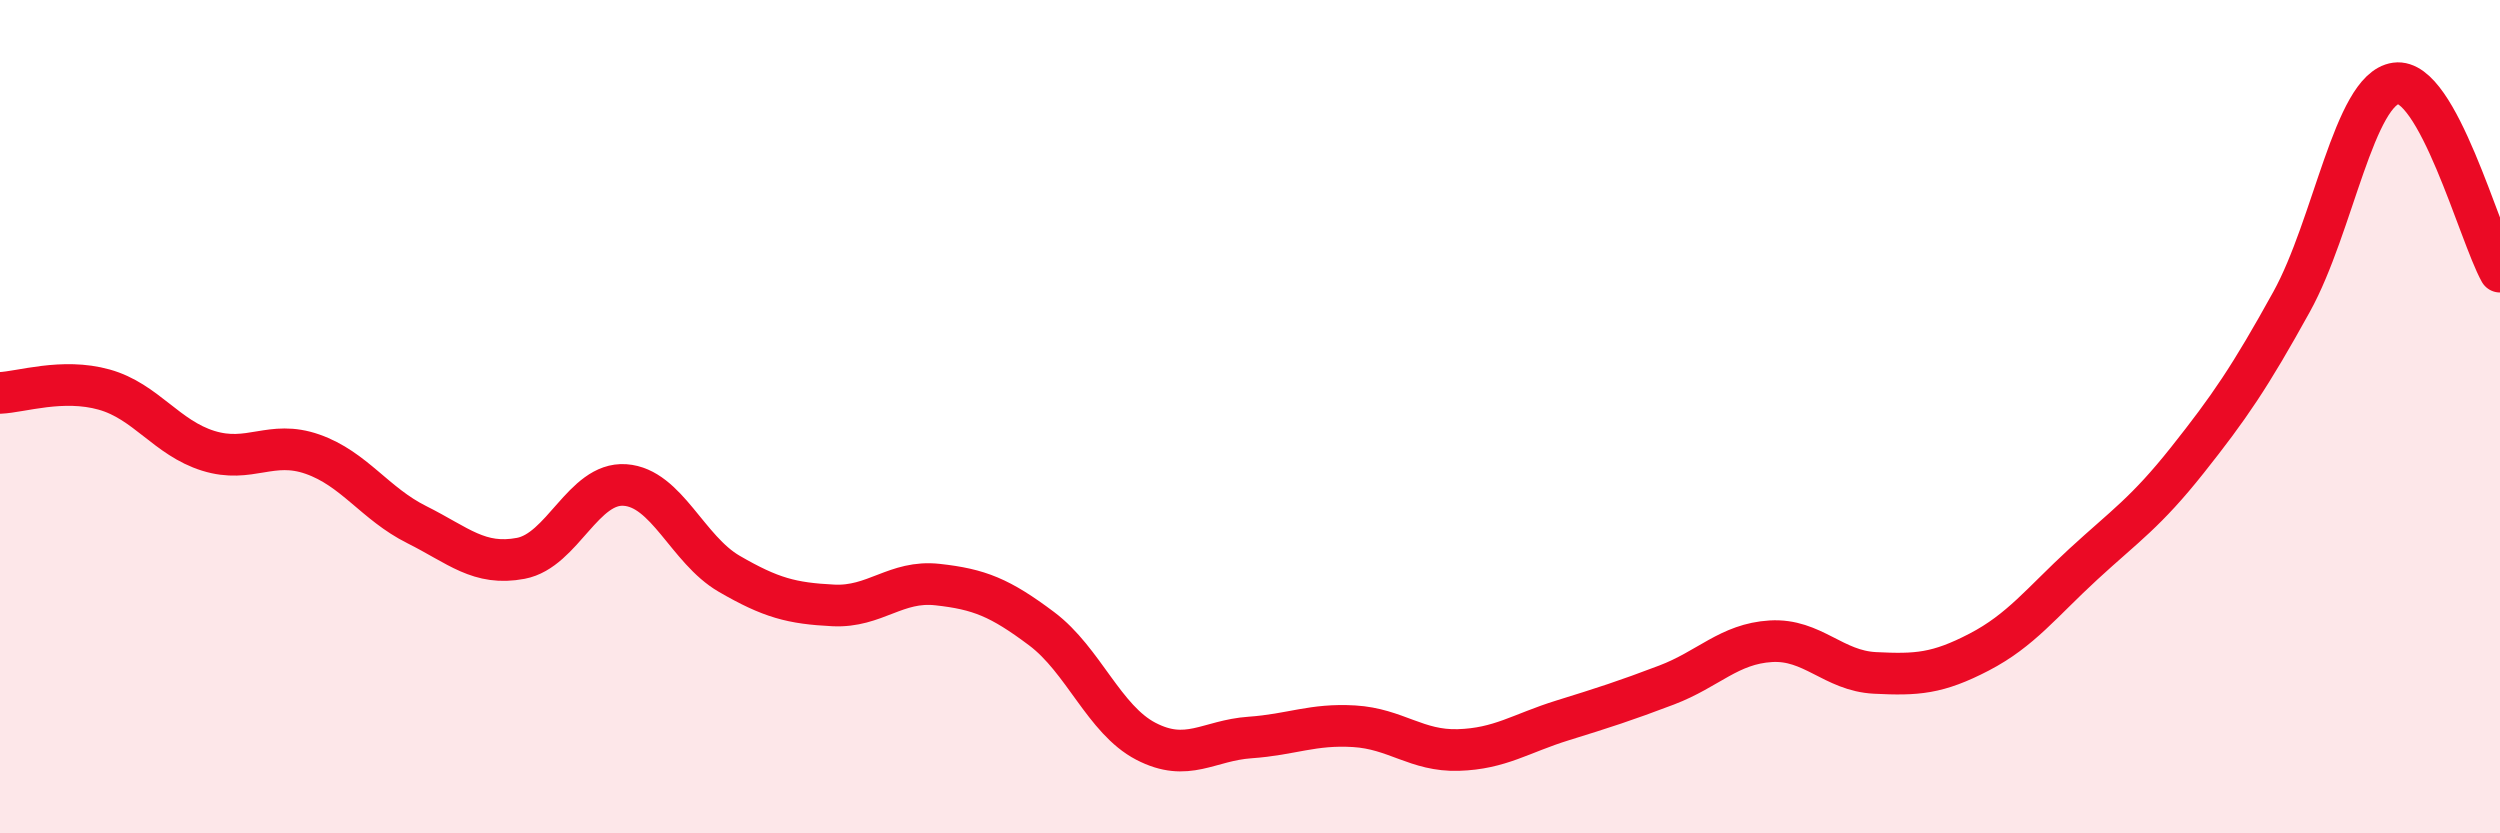
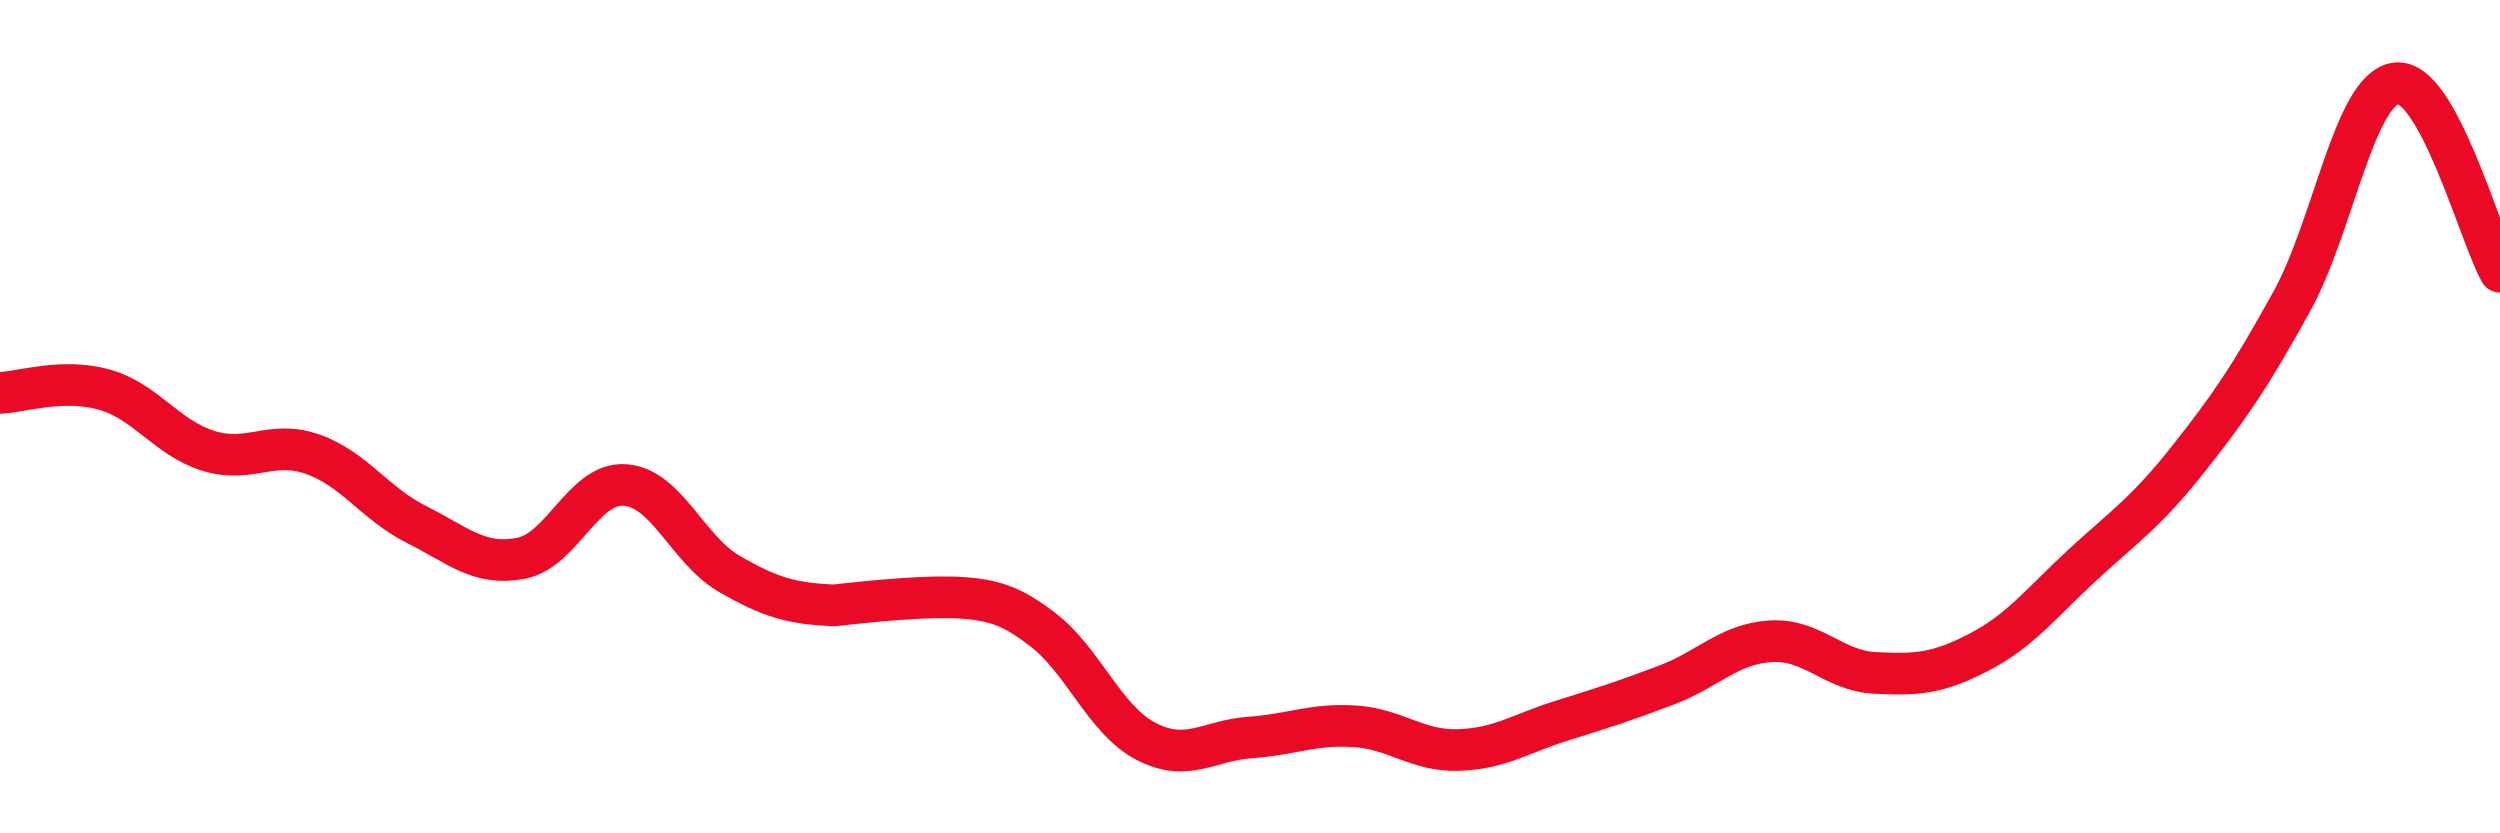
<svg xmlns="http://www.w3.org/2000/svg" width="60" height="20" viewBox="0 0 60 20">
-   <path d="M 0,9.43 C 0.5,9.41 1.5,9.07 2.5,9.35 C 3.5,9.63 4,10.51 5,10.82 C 6,11.13 6.5,10.55 7.5,10.9 C 8.5,11.25 9,12.09 10,12.59 C 11,13.09 11.5,13.59 12.5,13.4 C 13.5,13.21 14,11.57 15,11.64 C 16,11.71 16.5,13.19 17.5,13.77 C 18.5,14.35 19,14.48 20,14.53 C 21,14.58 21.5,13.92 22.5,14.03 C 23.5,14.14 24,14.34 25,15.09 C 26,15.84 26.5,17.27 27.5,17.79 C 28.5,18.31 29,17.77 30,17.7 C 31,17.63 31.5,17.37 32.5,17.43 C 33.5,17.49 34,18.03 35,18 C 36,17.97 36.5,17.6 37.5,17.29 C 38.5,16.98 39,16.82 40,16.44 C 41,16.06 41.5,15.45 42.5,15.39 C 43.5,15.33 44,16.1 45,16.15 C 46,16.2 46.5,16.17 47.5,15.65 C 48.5,15.13 49,14.46 50,13.54 C 51,12.62 51.5,12.3 52.5,11.04 C 53.5,9.78 54,9.05 55,7.24 C 56,5.43 56.5,2.14 57.5,2 C 58.5,1.86 59.5,5.62 60,6.52L60 20L0 20Z" fill="#EB0A25" opacity="0.1" stroke-linecap="round" stroke-linejoin="round" />
-   <path d="M 0,9.43 C 0.5,9.41 1.5,9.07 2.5,9.35 C 3.5,9.63 4,10.51 5,10.82 C 6,11.13 6.5,10.55 7.5,10.9 C 8.5,11.25 9,12.09 10,12.59 C 11,13.09 11.5,13.59 12.5,13.4 C 13.5,13.21 14,11.57 15,11.64 C 16,11.71 16.5,13.19 17.5,13.77 C 18.5,14.35 19,14.48 20,14.53 C 21,14.58 21.5,13.92 22.5,14.03 C 23.5,14.14 24,14.34 25,15.09 C 26,15.84 26.5,17.27 27.5,17.79 C 28.5,18.31 29,17.77 30,17.7 C 31,17.63 31.5,17.37 32.5,17.43 C 33.5,17.49 34,18.03 35,18 C 36,17.97 36.5,17.6 37.5,17.29 C 38.5,16.98 39,16.82 40,16.44 C 41,16.06 41.5,15.45 42.5,15.39 C 43.5,15.33 44,16.1 45,16.15 C 46,16.2 46.5,16.17 47.5,15.65 C 48.5,15.13 49,14.46 50,13.54 C 51,12.62 51.5,12.3 52.5,11.04 C 53.5,9.78 54,9.05 55,7.24 C 56,5.43 56.5,2.14 57.5,2 C 58.5,1.86 59.5,5.62 60,6.52" stroke="#EB0A25" stroke-width="1" fill="none" stroke-linecap="round" stroke-linejoin="round" />
+   <path d="M 0,9.43 C 0.5,9.41 1.5,9.07 2.5,9.35 C 3.5,9.63 4,10.51 5,10.82 C 6,11.13 6.5,10.55 7.5,10.9 C 8.5,11.25 9,12.09 10,12.59 C 11,13.09 11.5,13.59 12.5,13.4 C 13.5,13.21 14,11.57 15,11.64 C 16,11.71 16.5,13.19 17.5,13.77 C 18.5,14.35 19,14.48 20,14.53 C 23.5,14.14 24,14.34 25,15.09 C 26,15.84 26.5,17.27 27.5,17.79 C 28.5,18.31 29,17.77 30,17.7 C 31,17.63 31.5,17.37 32.5,17.43 C 33.5,17.49 34,18.03 35,18 C 36,17.97 36.5,17.6 37.5,17.29 C 38.5,16.98 39,16.82 40,16.44 C 41,16.06 41.5,15.45 42.5,15.39 C 43.5,15.33 44,16.1 45,16.15 C 46,16.2 46.5,16.17 47.5,15.65 C 48.5,15.13 49,14.46 50,13.54 C 51,12.62 51.5,12.3 52.5,11.04 C 53.5,9.78 54,9.05 55,7.24 C 56,5.43 56.5,2.14 57.5,2 C 58.5,1.86 59.5,5.62 60,6.52" stroke="#EB0A25" stroke-width="1" fill="none" stroke-linecap="round" stroke-linejoin="round" />
</svg>